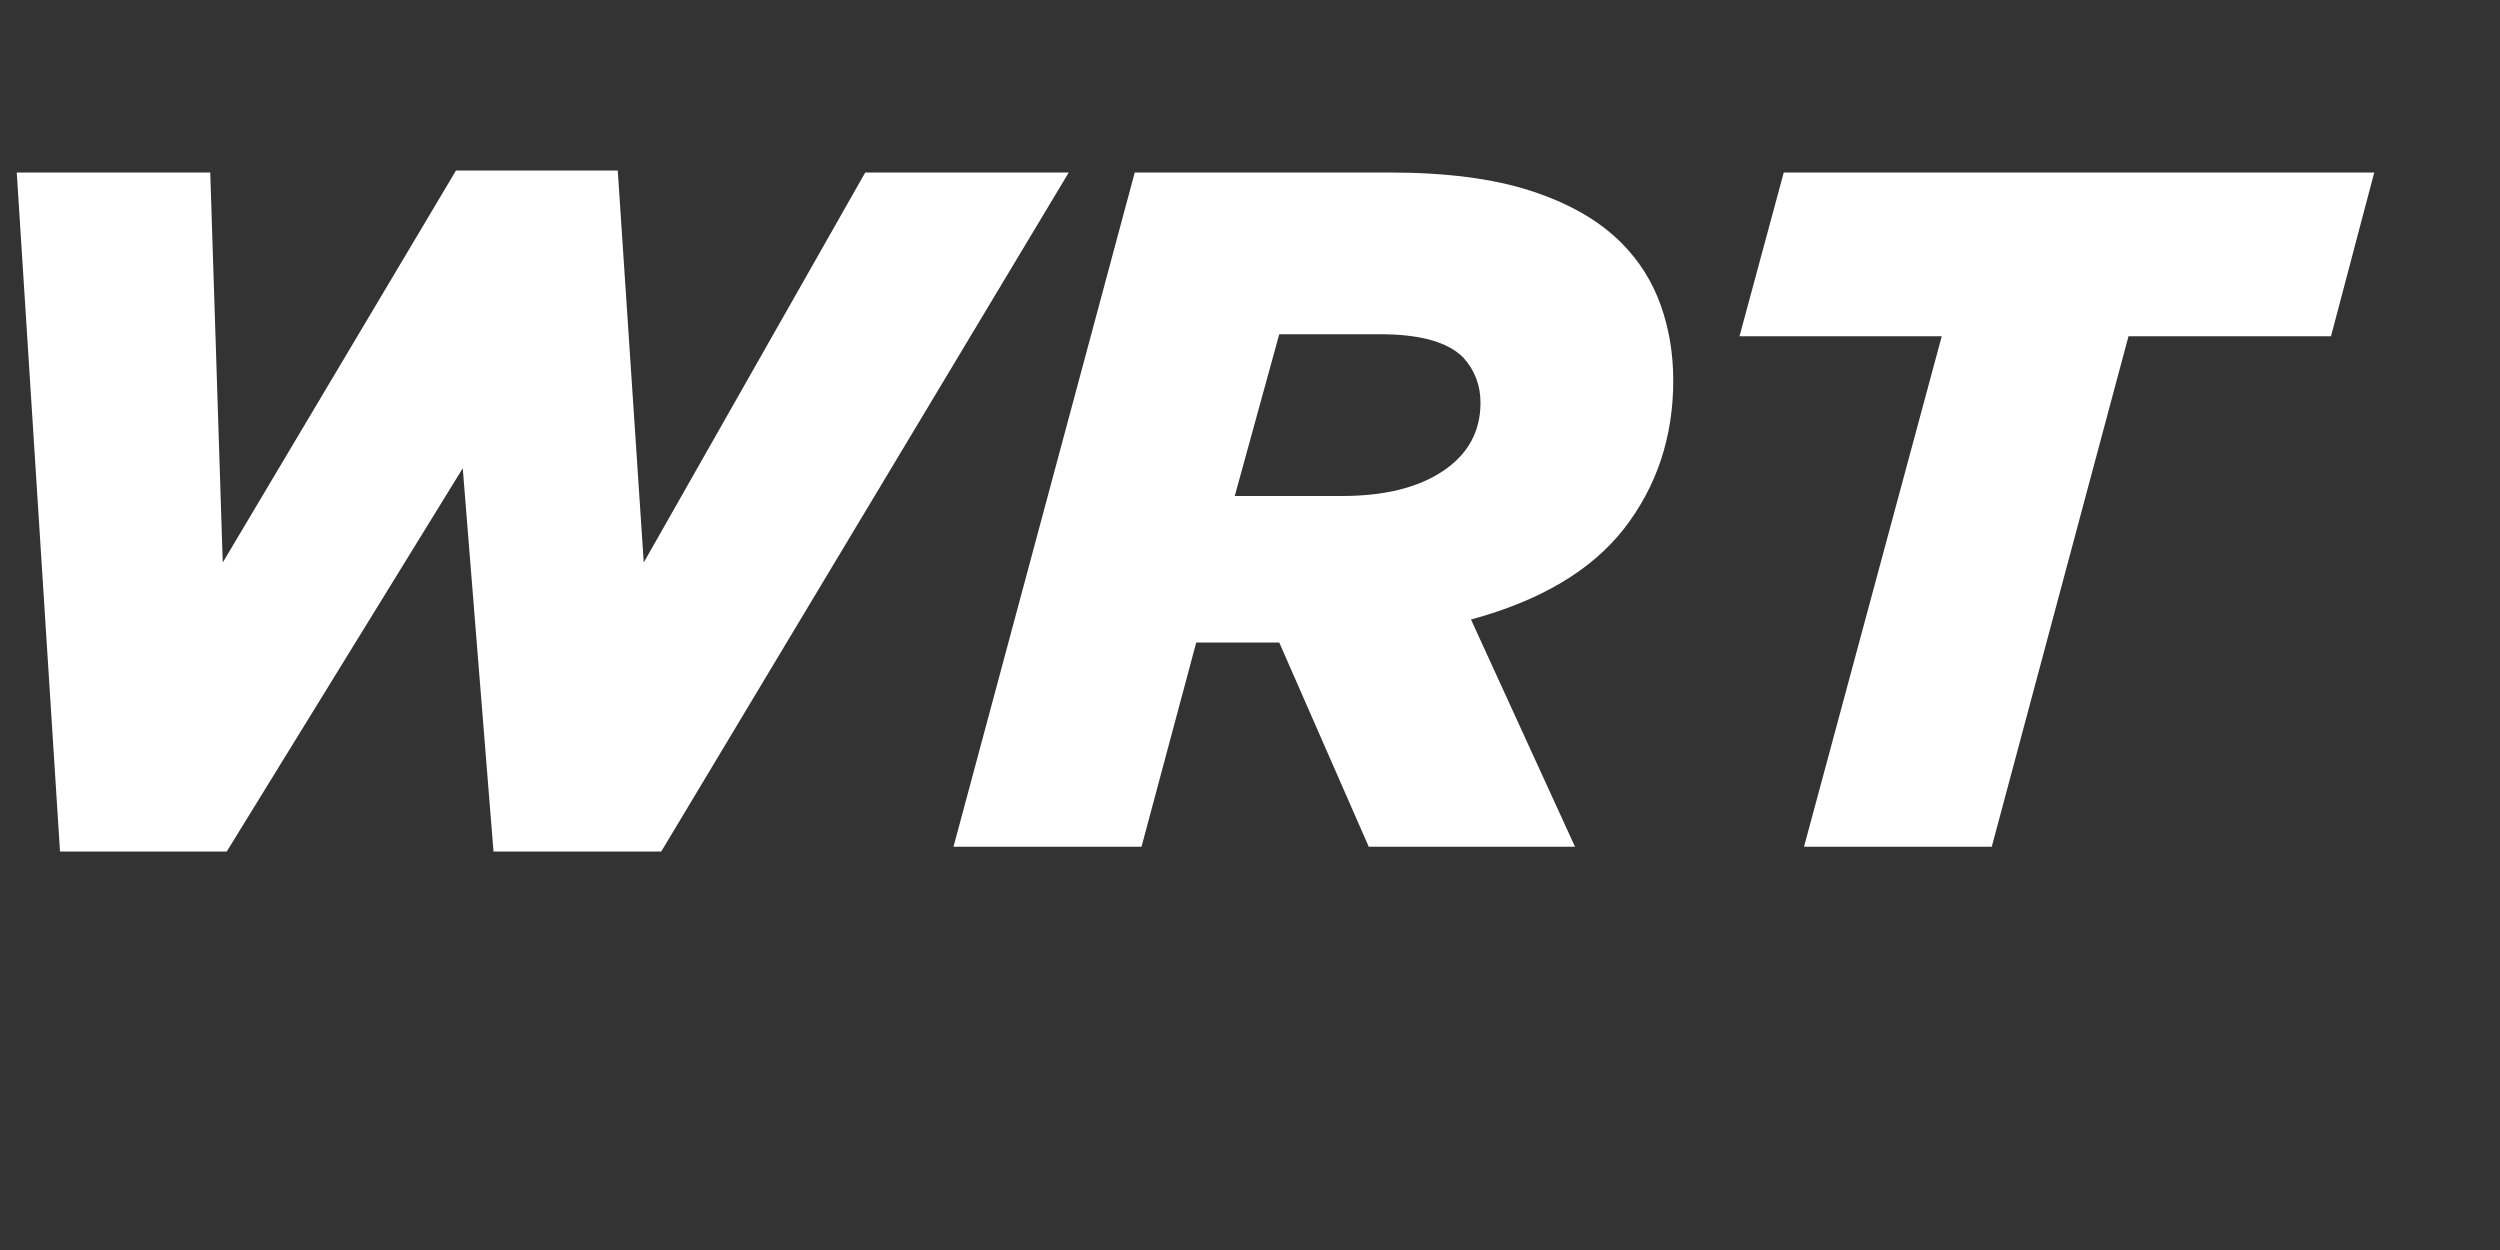
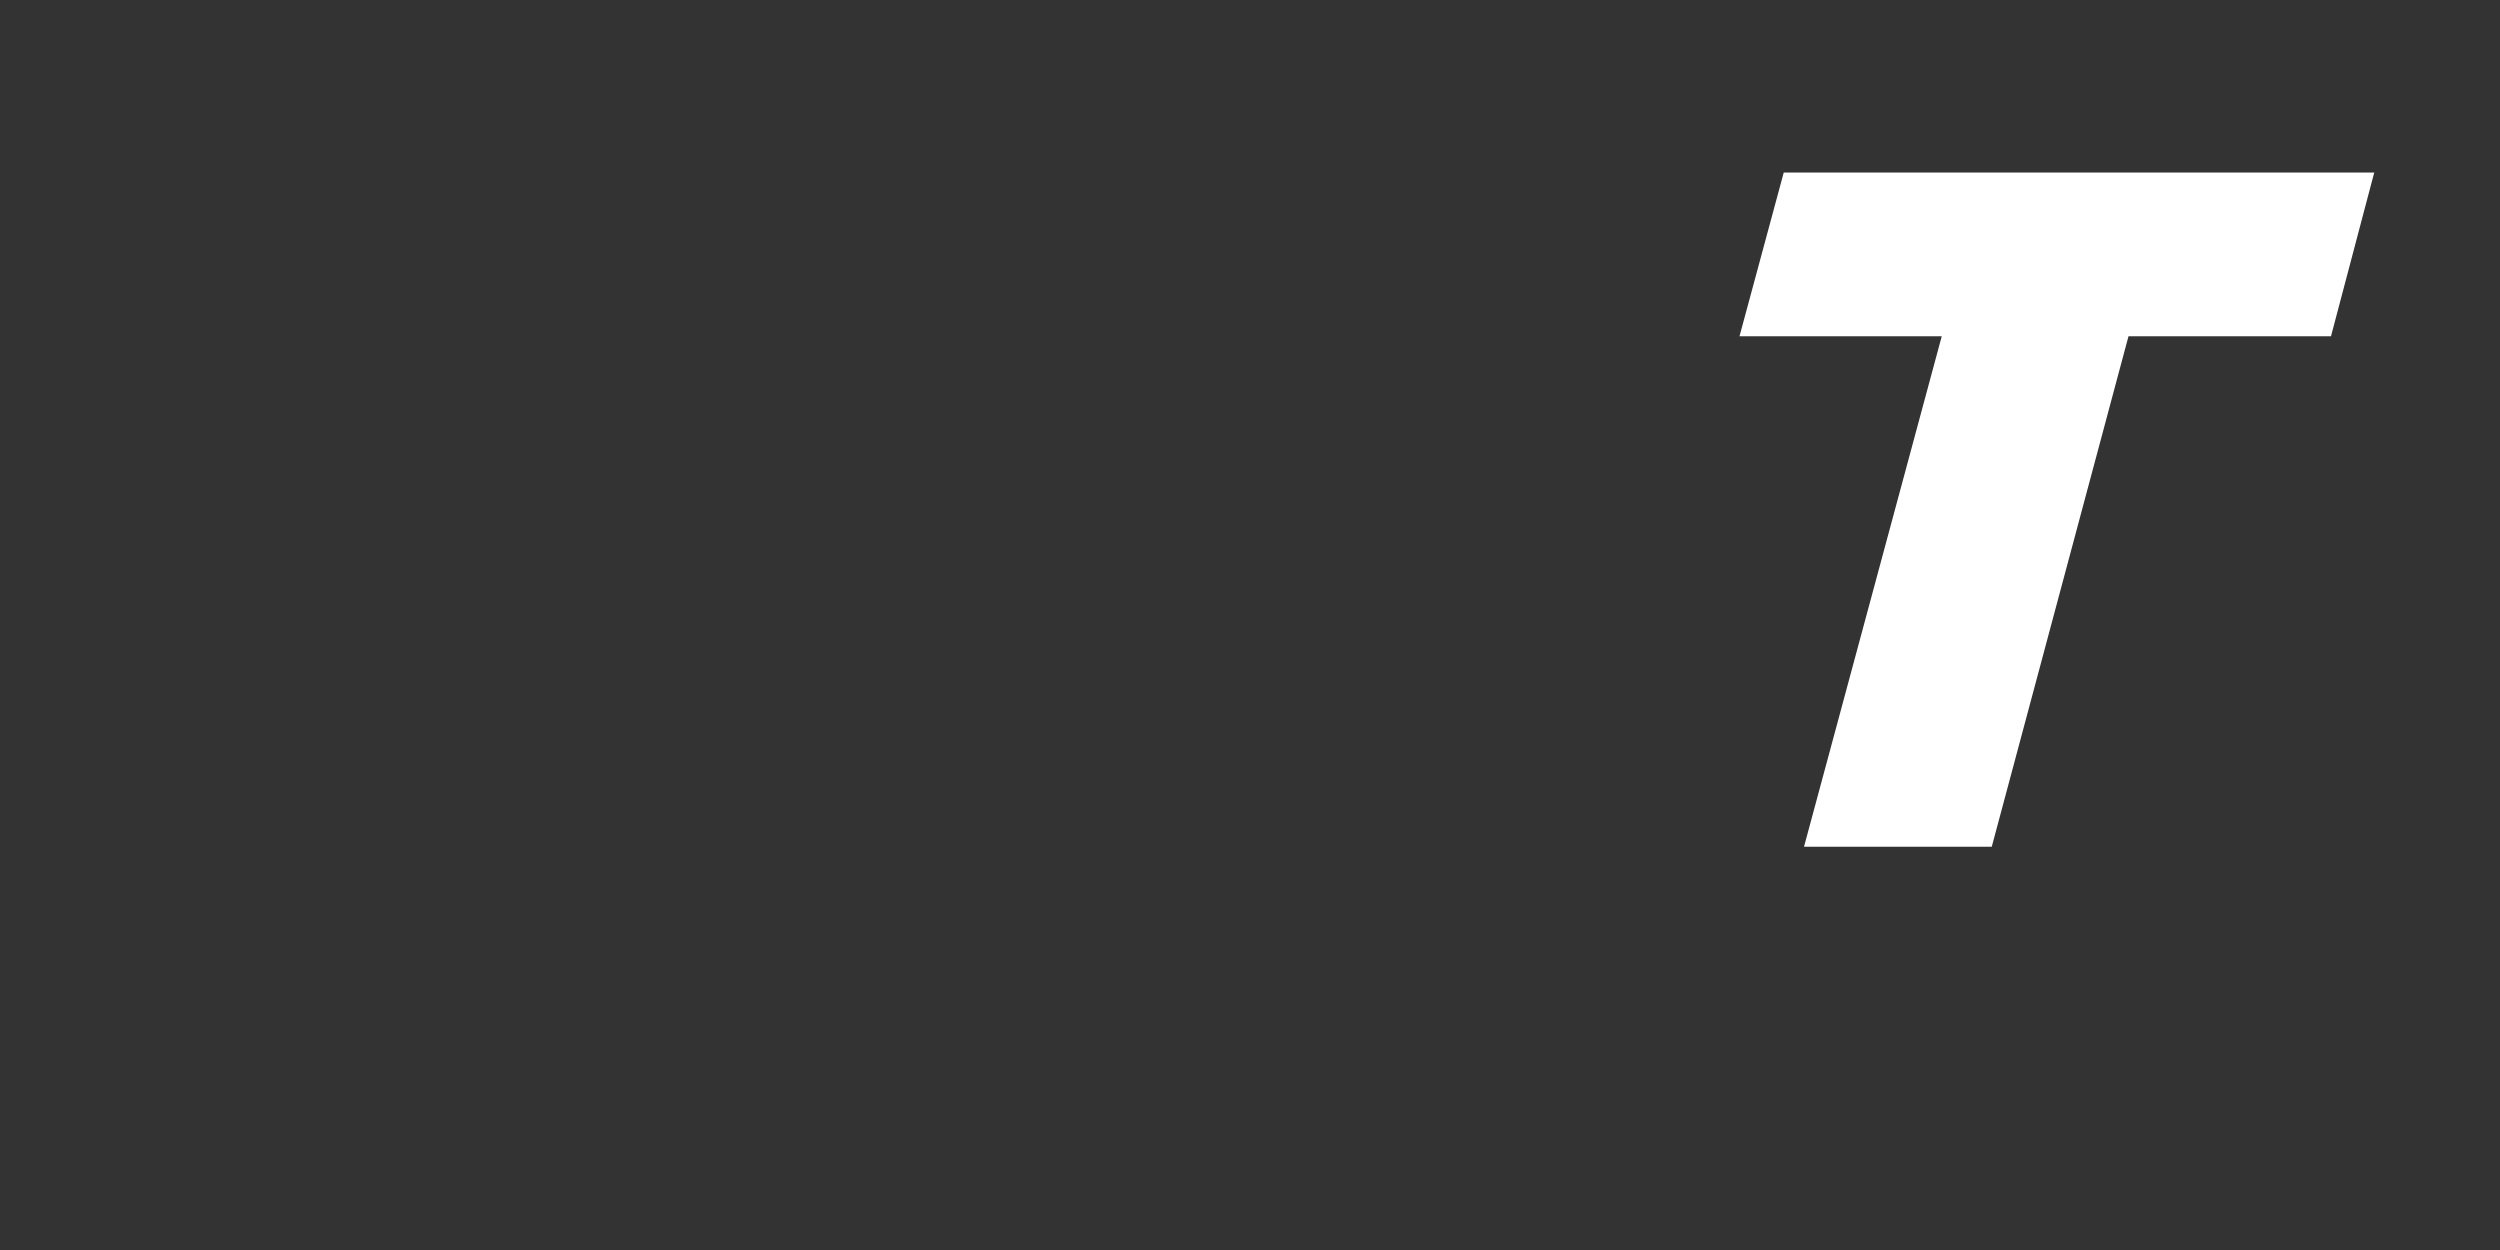
<svg xmlns="http://www.w3.org/2000/svg" fill="none" height="100%" overflow="visible" preserveAspectRatio="none" style="display: block;" viewBox="0 0 10 5" width="100%">
  <rect x="0" y="0" width="10" height="5" fill="#333333" stroke="none" />
  <g id="wrapper">
    <g id="WRT">
-       <path d="M0.067 0.69H0.841L0.891 2.25L1.824 0.682H2.471L2.575 2.25L3.461 0.69H4.275L2.645 3.406H1.974L1.851 1.873L0.907 3.406H0.24L0.067 0.69Z" fill="white" />
-       <path d="M5.367 1.984C5.537 1.984 5.672 1.951 5.772 1.884C5.872 1.817 5.922 1.726 5.922 1.611C5.922 1.541 5.899 1.481 5.853 1.43C5.791 1.368 5.681 1.337 5.521 1.337H5.117L4.939 1.984H5.367ZM4.539 0.69H5.556C5.782 0.69 5.971 0.714 6.122 0.763C6.274 0.812 6.395 0.881 6.485 0.971C6.557 1.043 6.609 1.126 6.643 1.221C6.676 1.314 6.693 1.414 6.693 1.522C6.693 1.748 6.627 1.946 6.496 2.115C6.365 2.282 6.161 2.403 5.884 2.478L6.3 3.387H5.475L5.117 2.57H4.785L4.566 3.387H3.814L4.539 0.69Z" fill="white" />
      <path d="M7.767 1.345H6.958L7.135 0.69H9.497L9.324 1.345H8.514L7.967 3.387H7.216L7.767 1.345Z" fill="white" />
    </g>
  </g>
</svg>